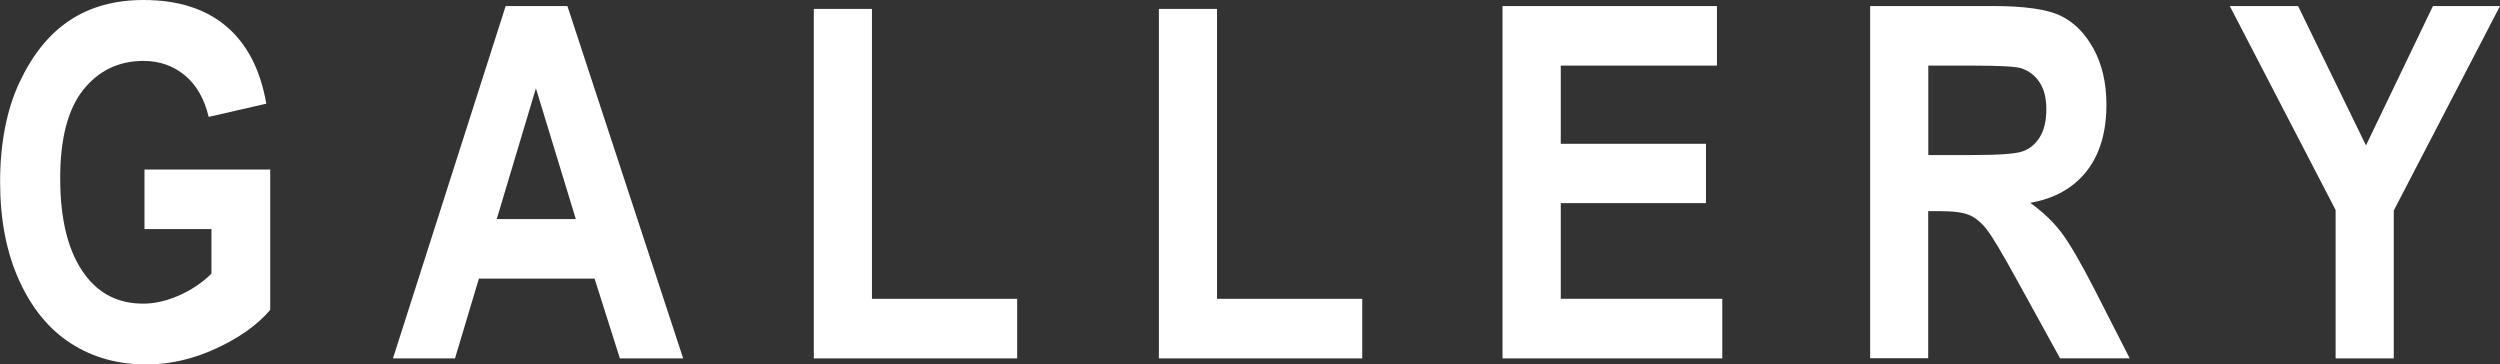
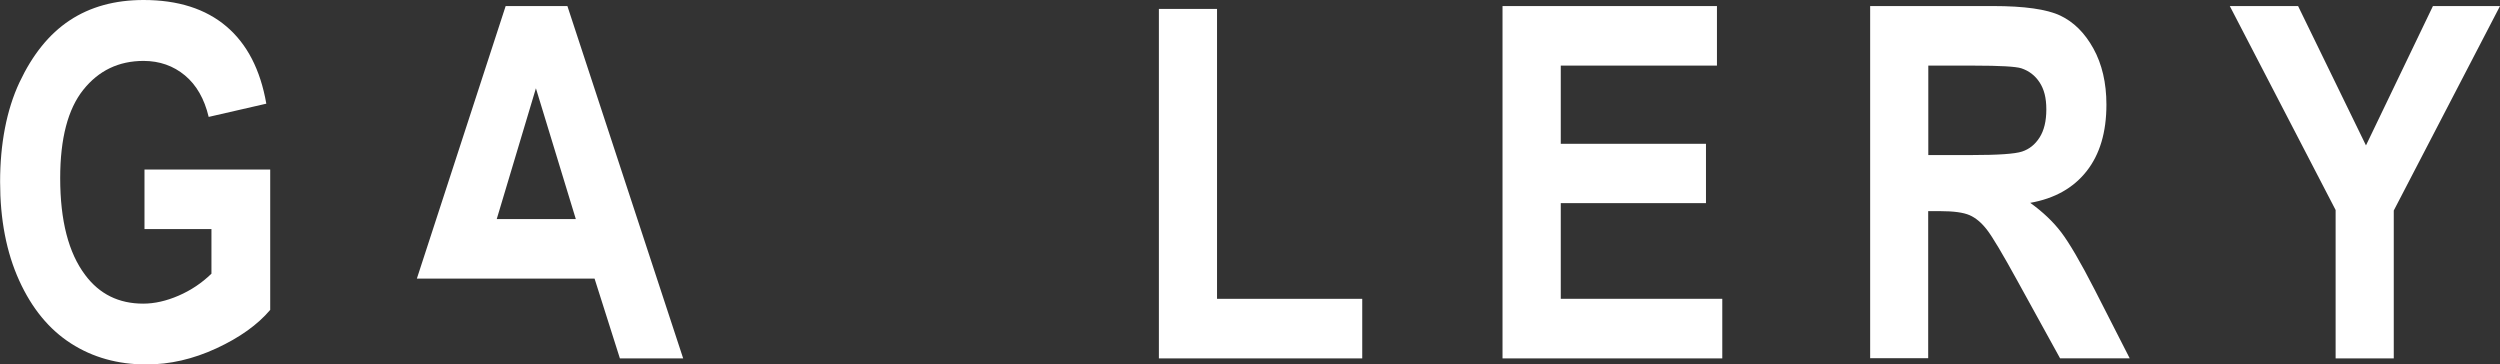
<svg xmlns="http://www.w3.org/2000/svg" id="_レイヤー_2" data-name="レイヤー 2" width="243.79" height="35.53" viewBox="0 0 243.79 35.53">
  <rect x="0" y="0" width="243.79" height="35.53" fill="#333333" stroke="none" />
  <defs>
    <style>
      .cls-1 {
        fill: #fff;
        stroke-width: 0px;
      }
    </style>
  </defs>
  <g id="_レイヤー_3" data-name="レイヤー 3">
    <g>
      <path class="cls-1" d="m14.09,22.34v-5.81h12.26v13.69c-1.23,1.45-2.98,2.7-5.25,3.75s-4.54,1.57-6.82,1.57c-2.78,0-5.23-.68-7.36-2.05s-3.81-3.41-5.05-6.14-1.86-5.93-1.86-9.62.63-7.02,1.89-9.7S4.78,3.32,6.79,1.99s4.41-1.99,7.21-1.99c3.36,0,6.05.86,8.07,2.57s3.32,4.22,3.9,7.54l-5.62,1.29c-.42-1.77-1.2-3.12-2.32-4.05s-2.47-1.41-4.03-1.41c-2.42,0-4.38.94-5.88,2.82s-2.25,4.75-2.25,8.61c0,4.14.81,7.29,2.44,9.45,1.39,1.86,3.27,2.79,5.65,2.79,1.11,0,2.26-.26,3.46-.78,1.2-.52,2.26-1.23,3.2-2.14v-4.35h-6.52Z" />
-       <path class="cls-1" d="m66.62,34.95h-6.17l-2.47-7.78h-11.28l-2.33,7.78h-6.05L49.31.59h6.02l11.29,34.36Zm-10.47-13.59l-3.89-12.75-3.82,12.75h7.71Z" />
-       <path class="cls-1" d="m79.36,34.95V.87h5.67v28.27h14.16v5.81h-19.83Z" />
+       <path class="cls-1" d="m66.62,34.95h-6.17l-2.47-7.78h-11.28h-6.05L49.31.59h6.02l11.29,34.36Zm-10.47-13.59l-3.89-12.75-3.82,12.75h7.71Z" />
      <path class="cls-1" d="m113.01,34.95V.87h5.67v28.27h14.16v5.81h-19.83Z" />
      <path class="cls-1" d="m146.52,34.95V.59h20.91v5.81h-15.23v7.62h14.16v5.79h-14.16v9.33h15.75v5.81h-21.42Z" />
      <path class="cls-1" d="m182.37,34.95V.59h11.98c3.06,0,5.25.31,6.56.93s2.39,1.69,3.23,3.21,1.27,3.35,1.27,5.47c0,2.69-.64,4.85-1.93,6.49s-3.12,2.67-5.5,3.09c1.22.88,2.23,1.83,3.02,2.87s1.88,2.9,3.26,5.59l3.42,6.7h-6.79l-4.12-7.48c-1.48-2.7-2.49-4.39-3.02-5.07s-1.09-1.15-1.69-1.41-1.55-.39-2.86-.39h-1.17v14.34h-5.67Zm5.67-19.83h4.22c2.58,0,4.22-.11,4.92-.34s1.27-.68,1.71-1.37.66-1.6.66-2.74-.22-1.97-.66-2.64-1.03-1.12-1.78-1.37c-.53-.17-2.07-.26-4.62-.26h-4.45v8.72Z" />
      <path class="cls-1" d="m227.76,34.95v-14.47L217.44.59h6.66l6.62,13.59,6.53-13.59h6.54l-10.36,19.94v14.42h-5.67Z" />
    </g>
  </g>
</svg>